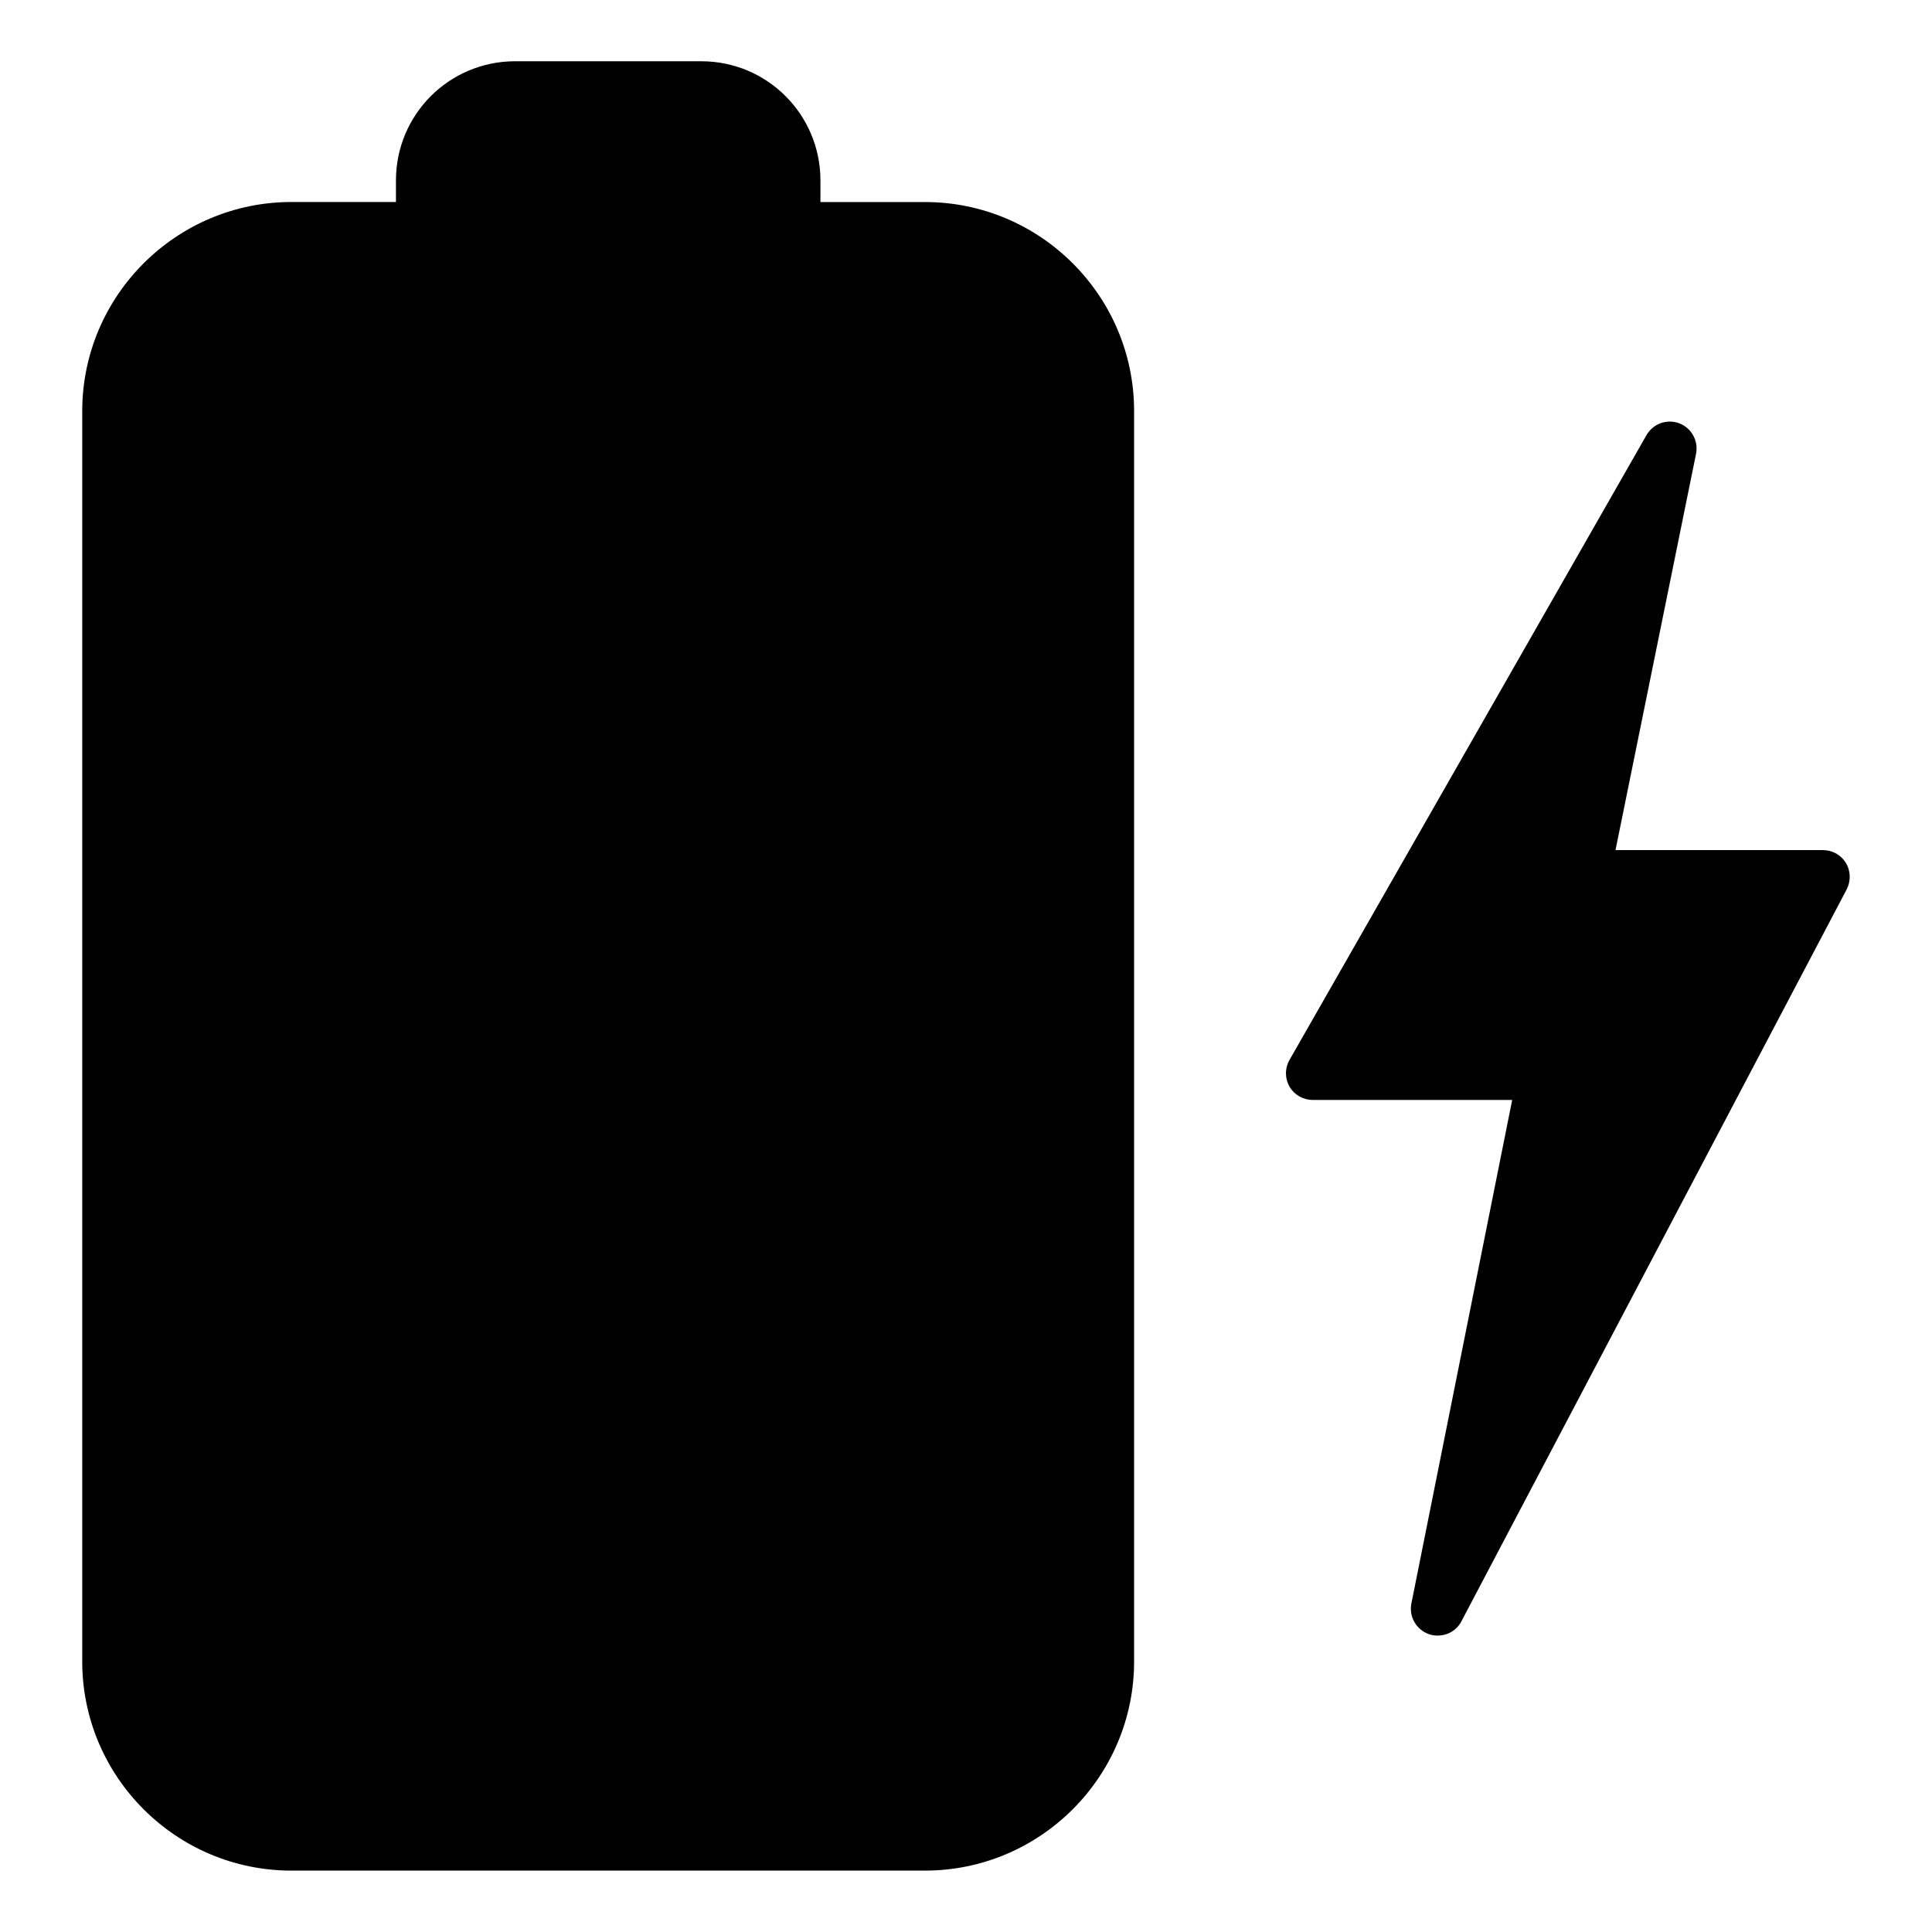
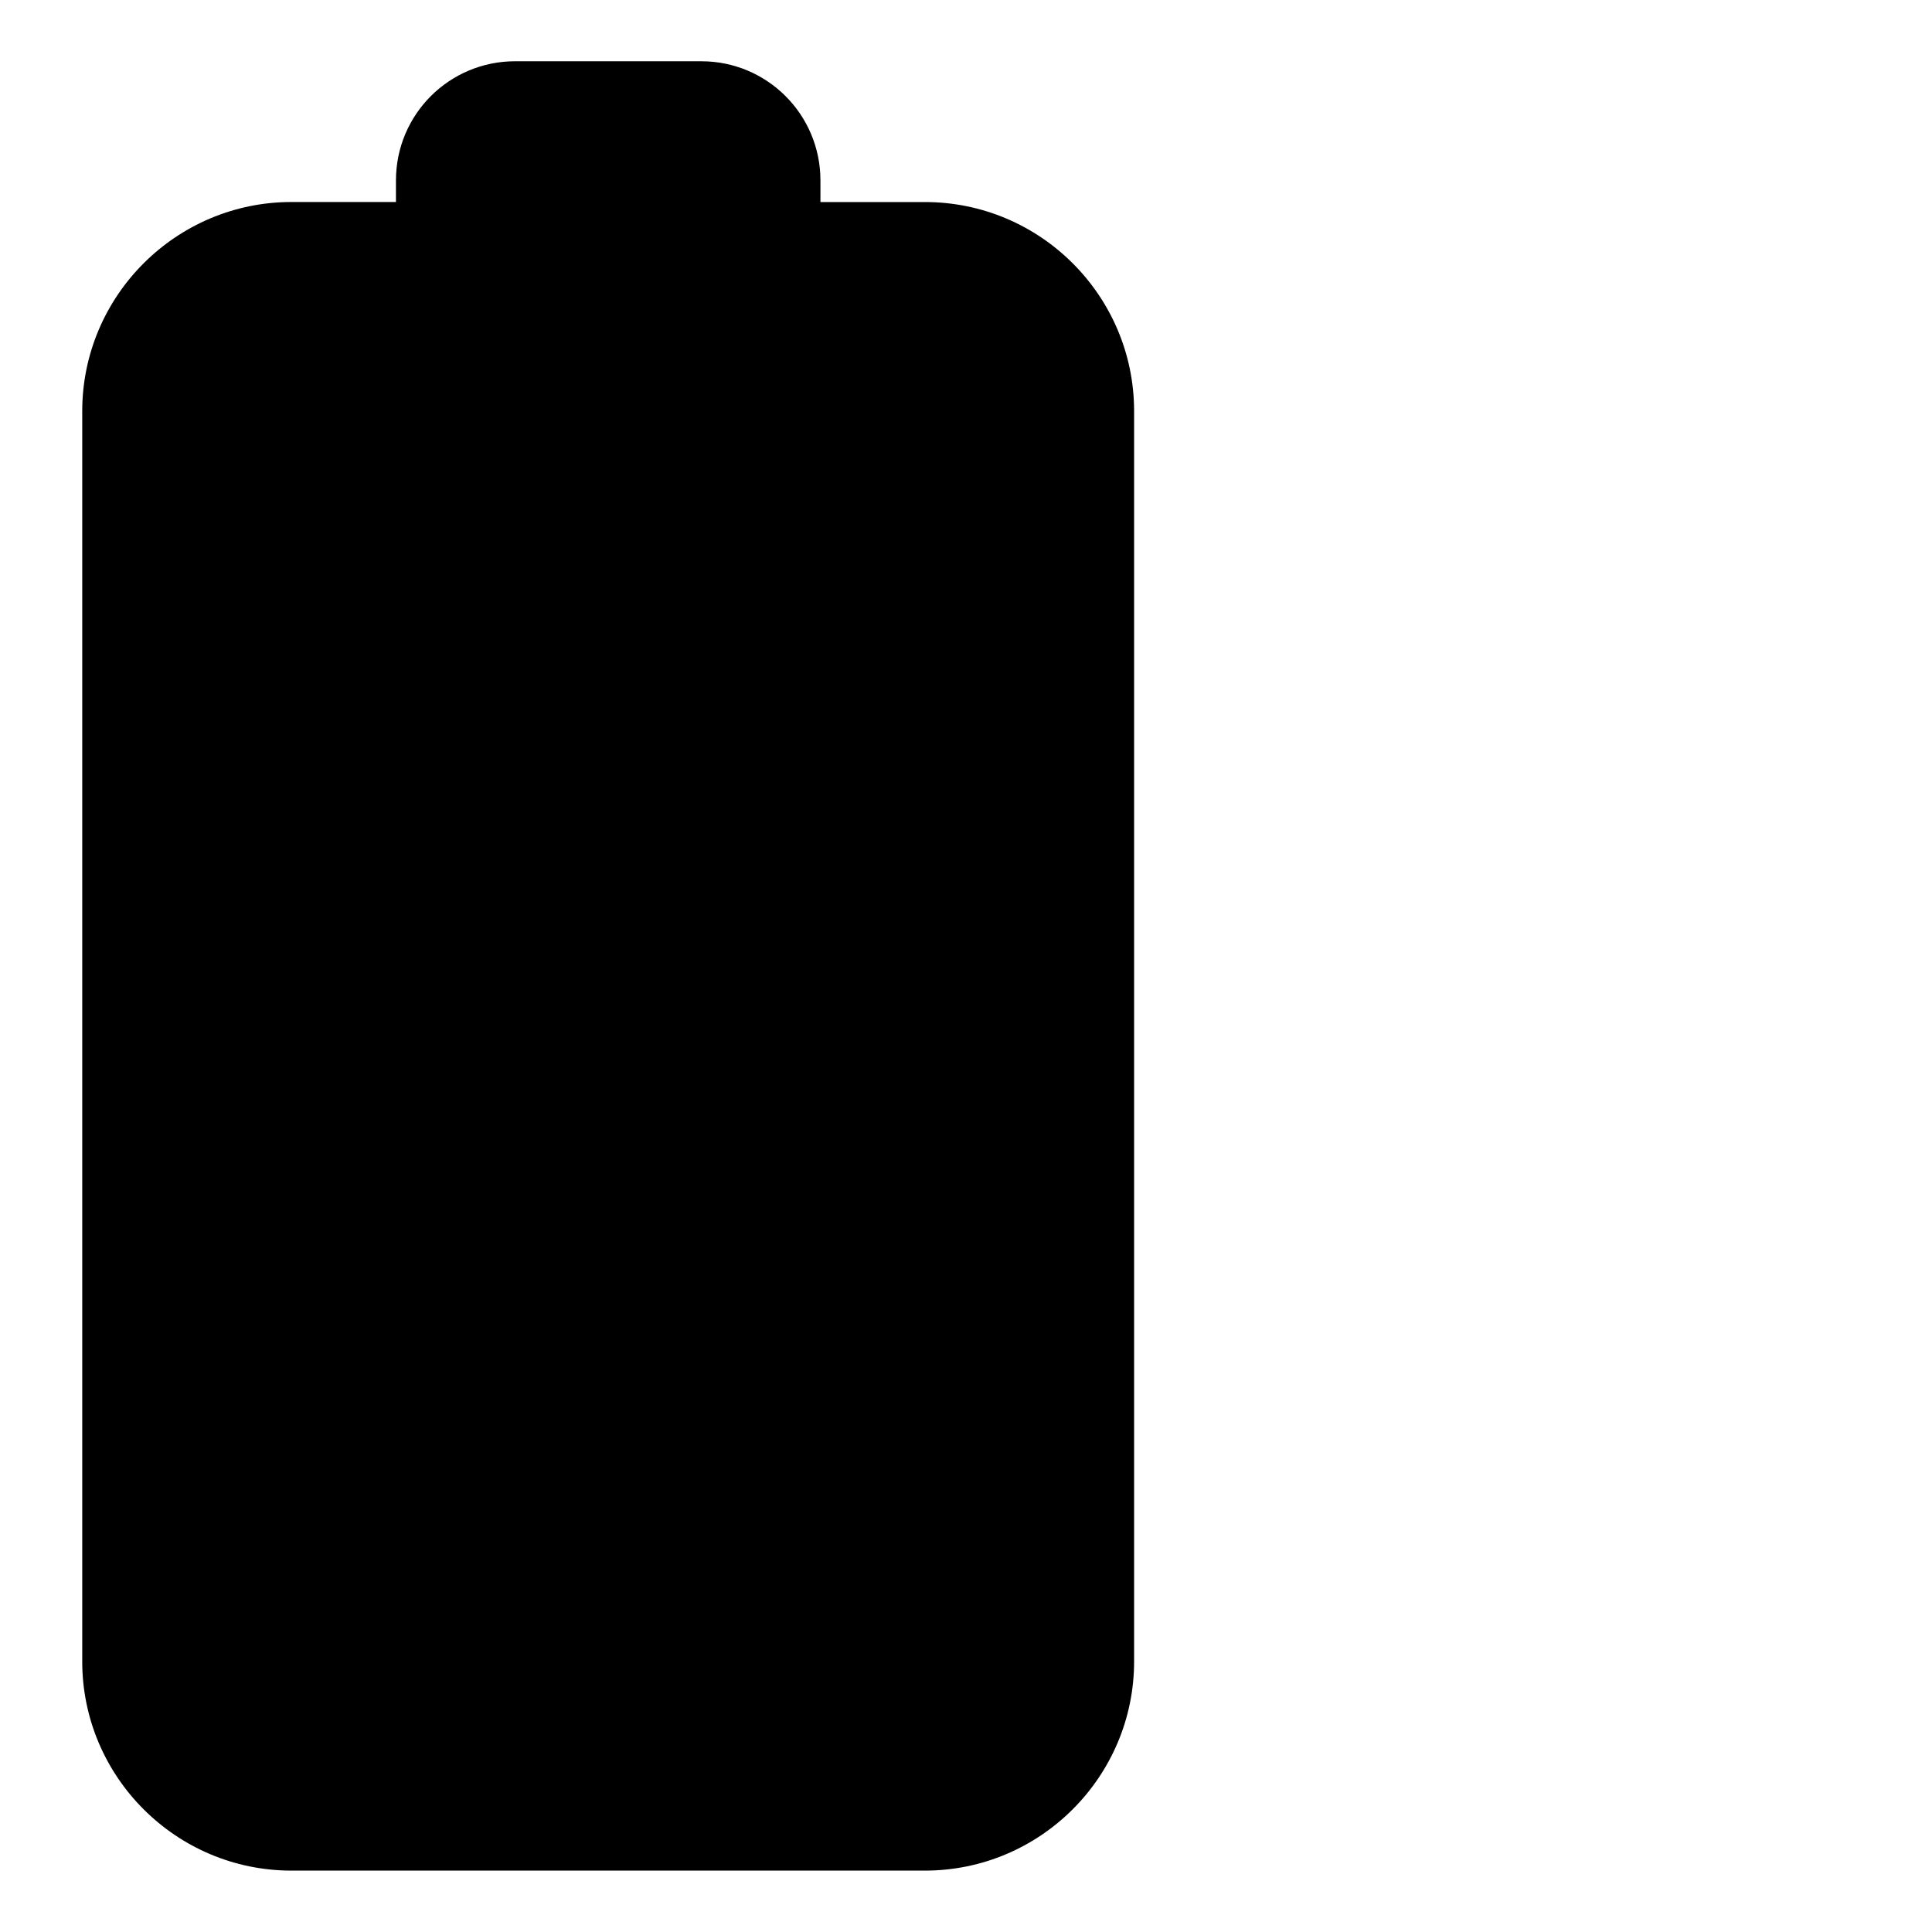
<svg xmlns="http://www.w3.org/2000/svg" fill="#000000" width="800px" height="800px" version="1.1" viewBox="144 144 512 512">
  <g>
    <path d="m389.12 197.55h-27.695v-5.731c0-17.461-14.121-31.582-31.551-31.582l-49.359-0.004c-17.461 0-31.582 14.105-31.582 31.582v5.715l-27.691 0.004c-30.574 0-55.449 24.875-55.449 55.434v331.33c0 30.559 24.875 55.434 55.449 55.434h167.86c30.574 0 55.449-24.875 55.449-55.434v-331.32c0.016-30.559-24.859-55.434-55.434-55.434z" />
-     <path d="m633.18 372.7c-1.273-2.125-3.59-3.418-6.078-3.418h-54.977l21.348-105.04c0.676-3.418-1.211-6.832-4.457-8.062-3.273-1.227-6.926 0.094-8.676 3.133l-94.602 165.57c-1.273 2.219-1.258 4.894 0 7.102 1.289 2.188 3.621 3.512 6.156 3.512h52.852l-26.719 133.46c-0.676 3.481 1.289 6.91 4.613 8.094 0.77 0.285 1.574 0.395 2.363 0.395 2.582 0 5.039-1.387 6.266-3.746l102.12-194c1.133-2.207 1.086-4.883-0.207-6.992z" />
  </g>
</svg>